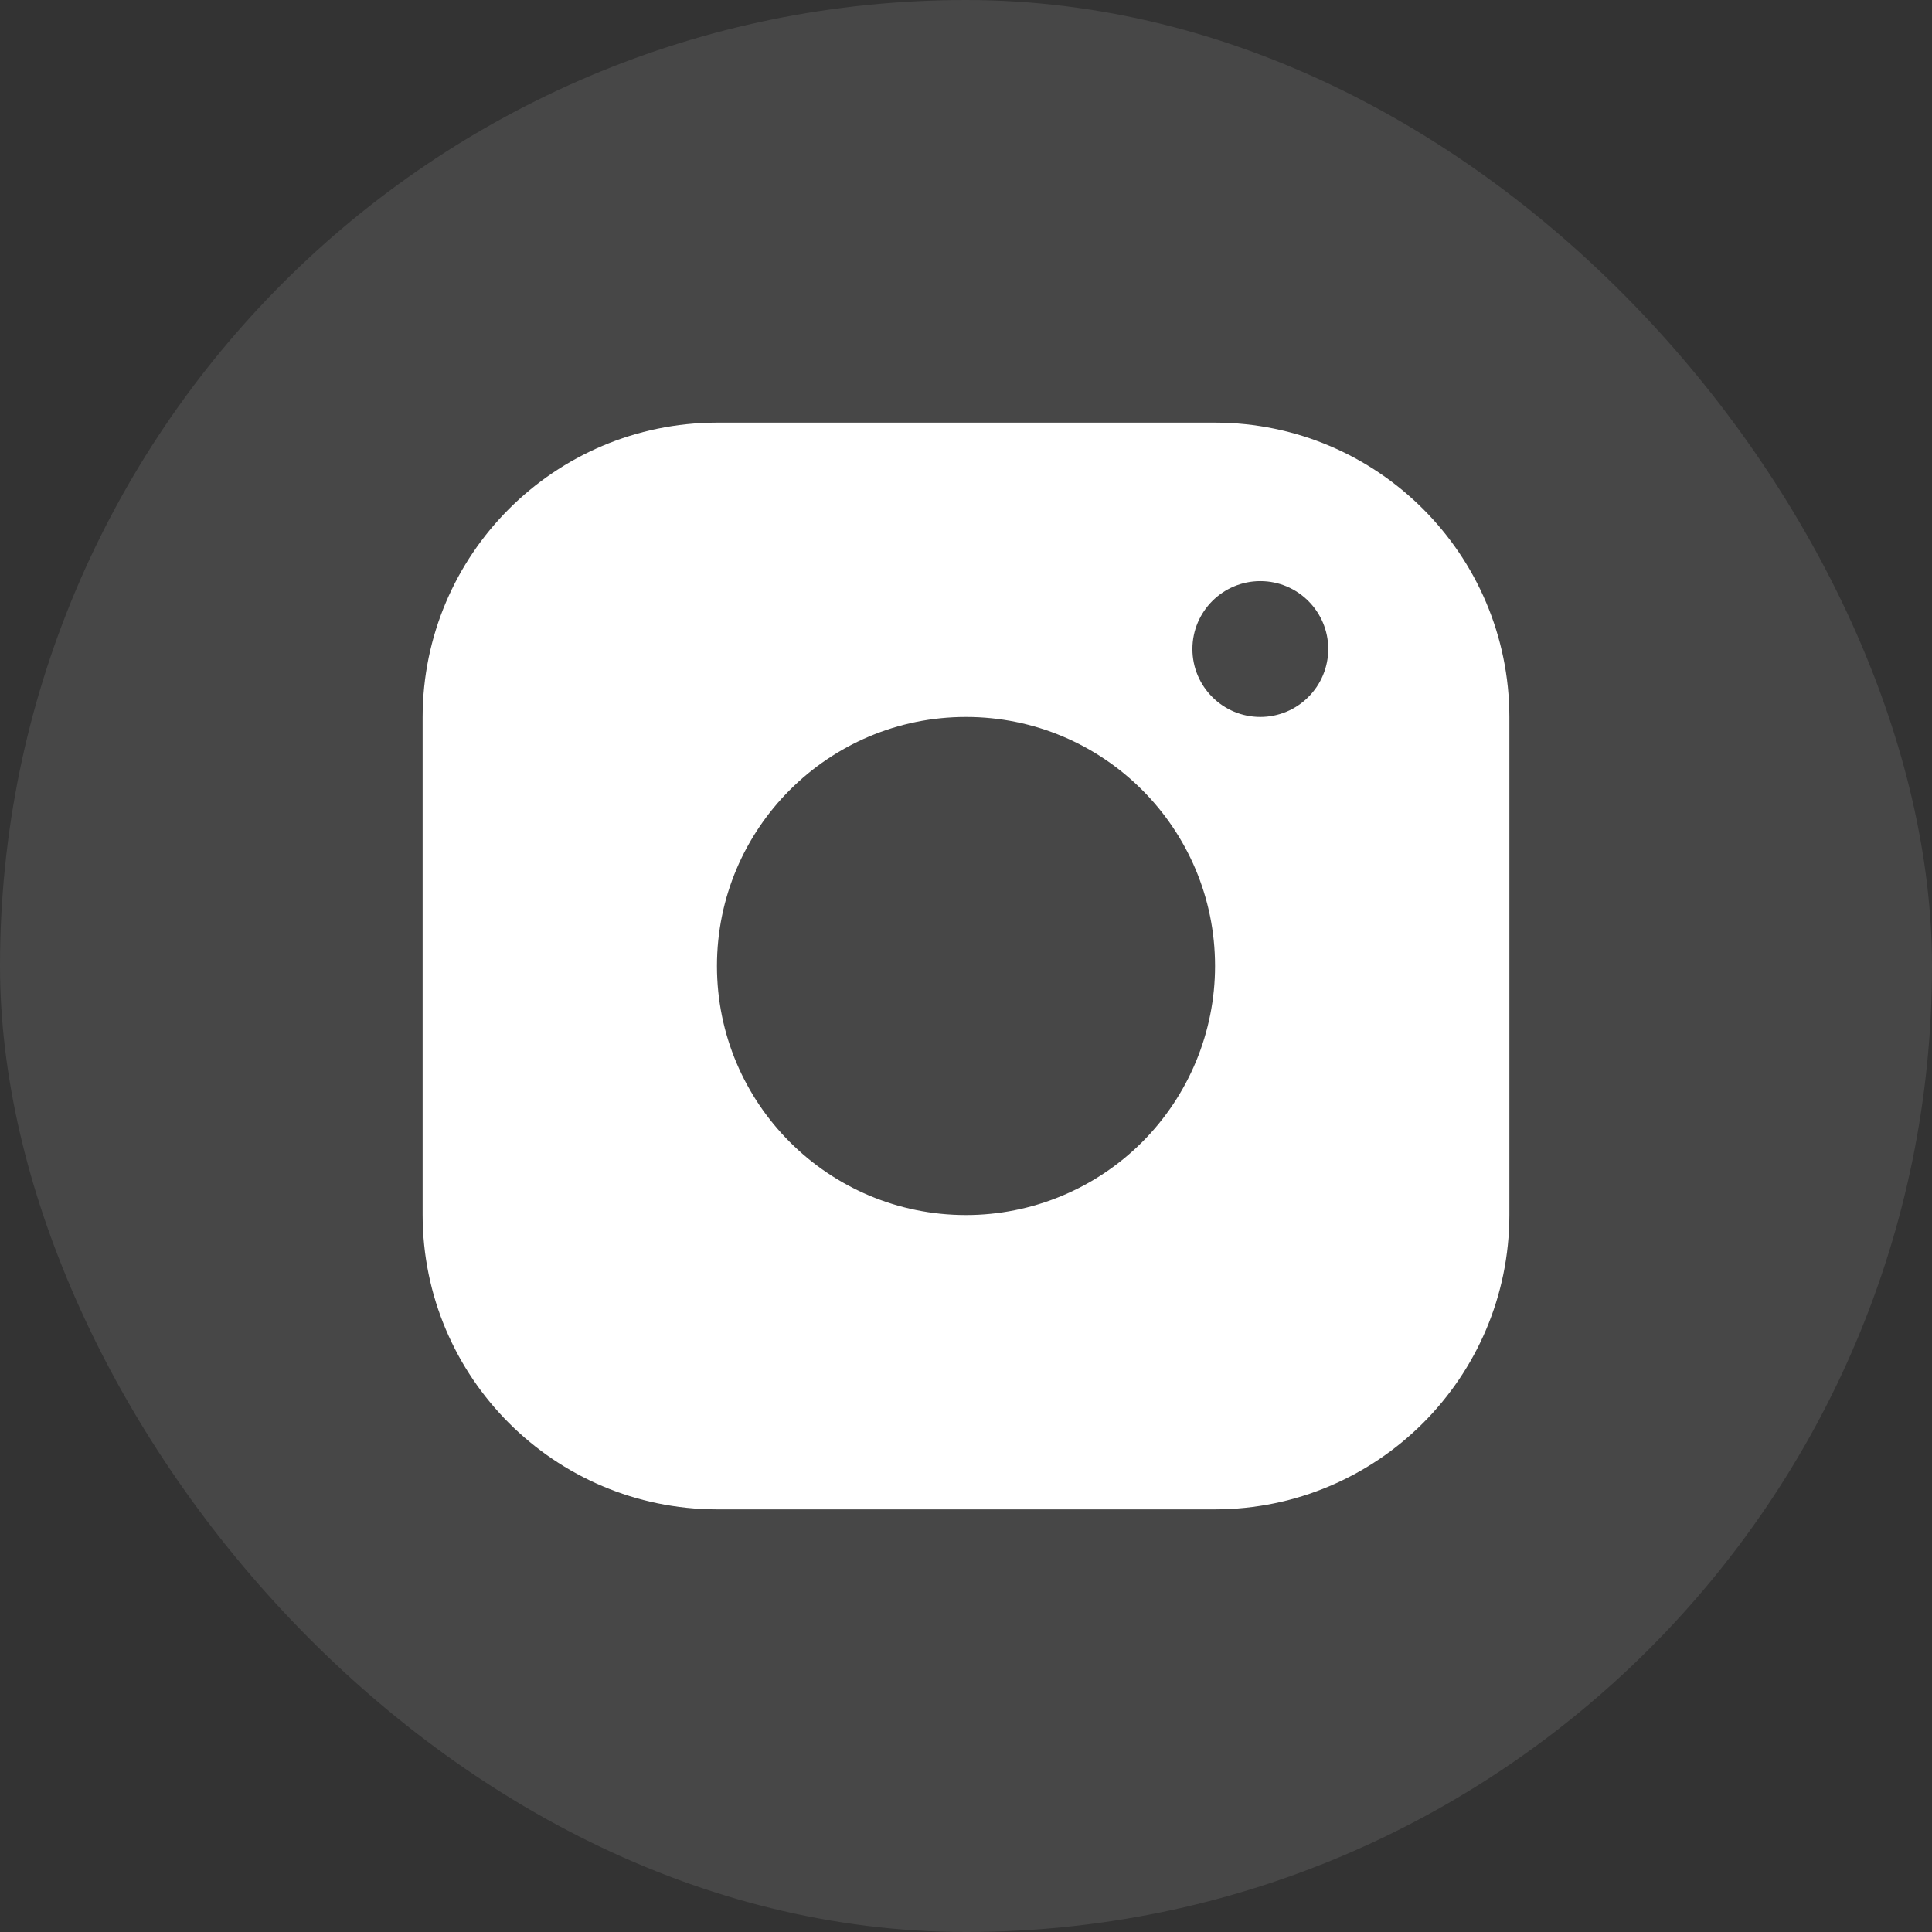
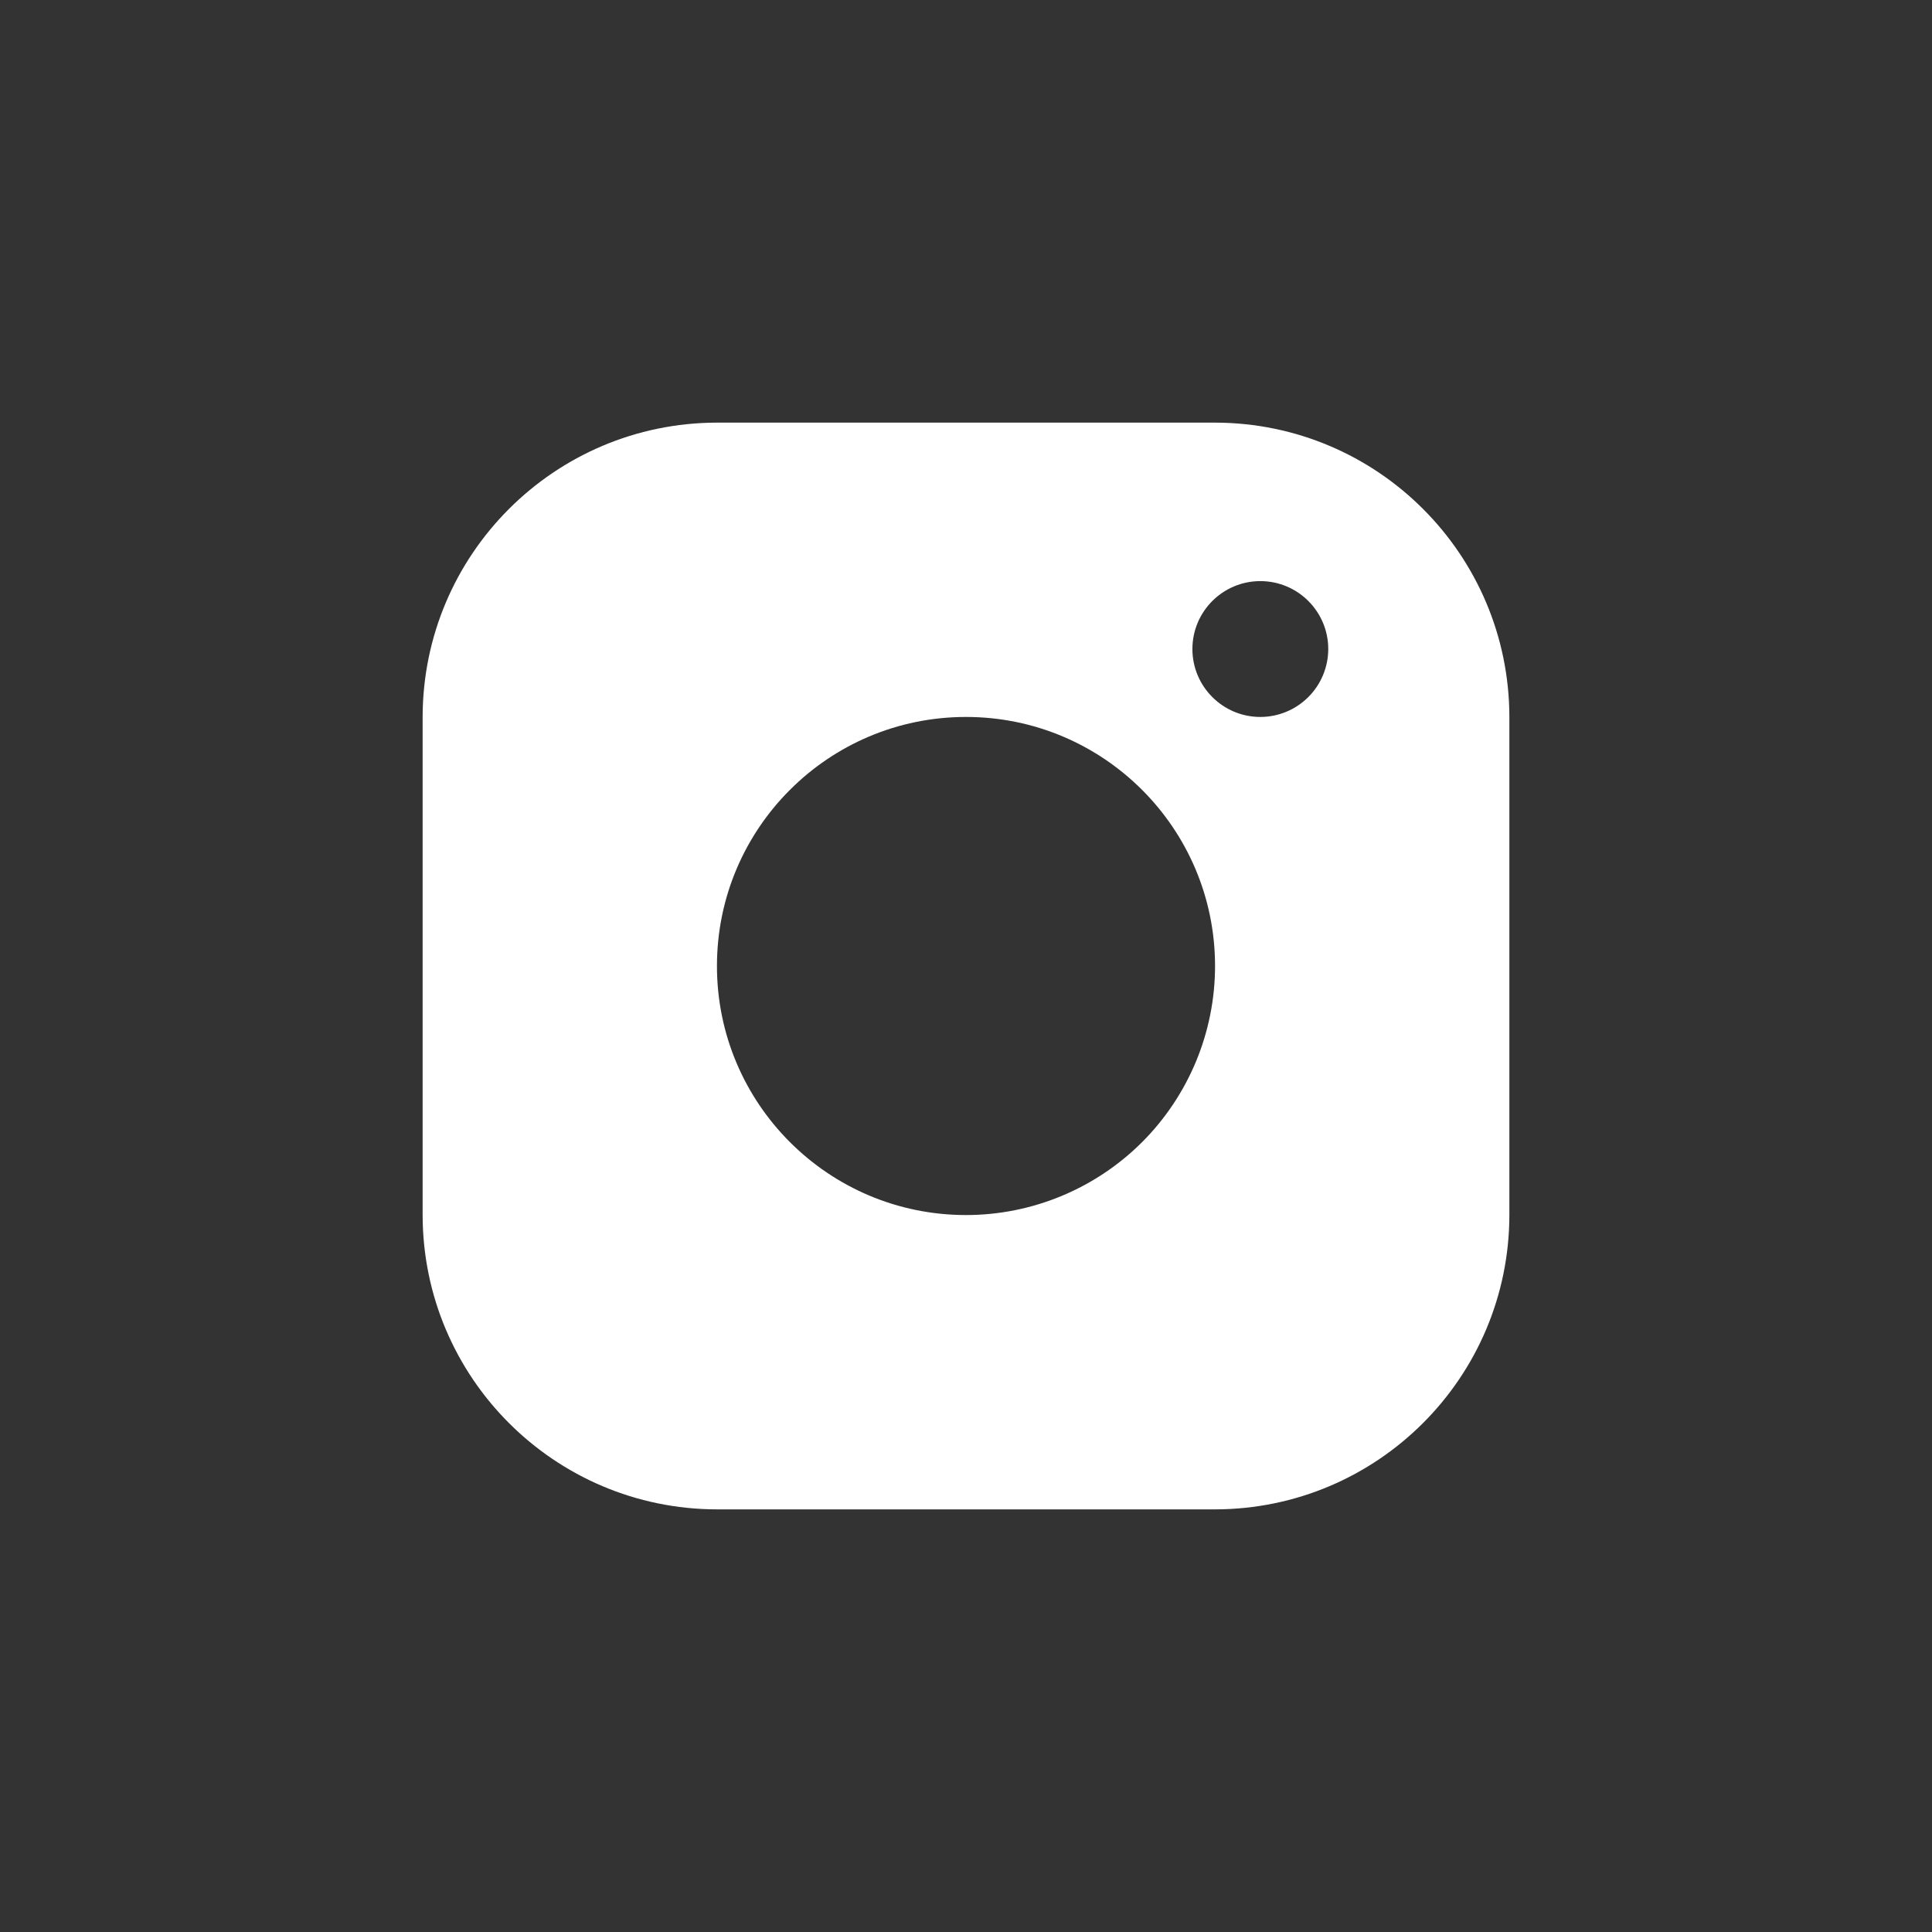
<svg xmlns="http://www.w3.org/2000/svg" width="32px" height="32px" viewBox="0 0 32 32" version="1.1">
  <rect x="0" y="0" width="32" height="32" fill="#333333" stroke="none" />
  <title>Group 27</title>
  <g id="Symbols" stroke="none" stroke-width="1" fill="none" fill-rule="evenodd">
    <g id="FOOnew" transform="translate(-1448, -419)" fill="#FFFFFF">
      <g id="Group-31" transform="translate(200, 387)">
        <g id="Group-28" transform="translate(1122, 32)">
          <g id="Group-27" transform="translate(126, 0)">
-             <rect id="Rectangle-Copy-4" fill-opacity="0.1" x="0" y="0" width="32" height="32" rx="16" />
            <g id="social-instagram.2" transform="translate(7, 7)" fill-rule="nonzero">
              <path d="M13.125,0 L4.875,0 C2.184,0.004 0.004,2.184 0,4.875 L0,13.125 C0.004,15.816 2.184,17.996 4.875,18 L13.125,18 C15.816,17.996 17.996,15.816 18,13.125 L18,4.875 C17.996,2.184 15.816,0.004 13.125,0 Z M9,13.125 C6.722,13.125 4.875,11.278 4.875,9 C4.875,6.722 6.722,4.875 9,4.875 C11.278,4.875 13.125,6.722 13.125,9 C13.125,10.094 12.69,11.143 11.917,11.917 C11.143,12.69 10.094,13.125 9,13.125 Z M13.875,4.875 C13.254,4.875 12.75,4.371 12.75,3.75 C12.75,3.129 13.254,2.625 13.875,2.625 C14.496,2.625 15,3.129 15,3.75 C15,4.048 14.881,4.335 14.67,4.545 C14.46,4.756 14.173,4.875 13.875,4.875 Z" id="Shape" />
            </g>
          </g>
        </g>
      </g>
    </g>
  </g>
</svg>